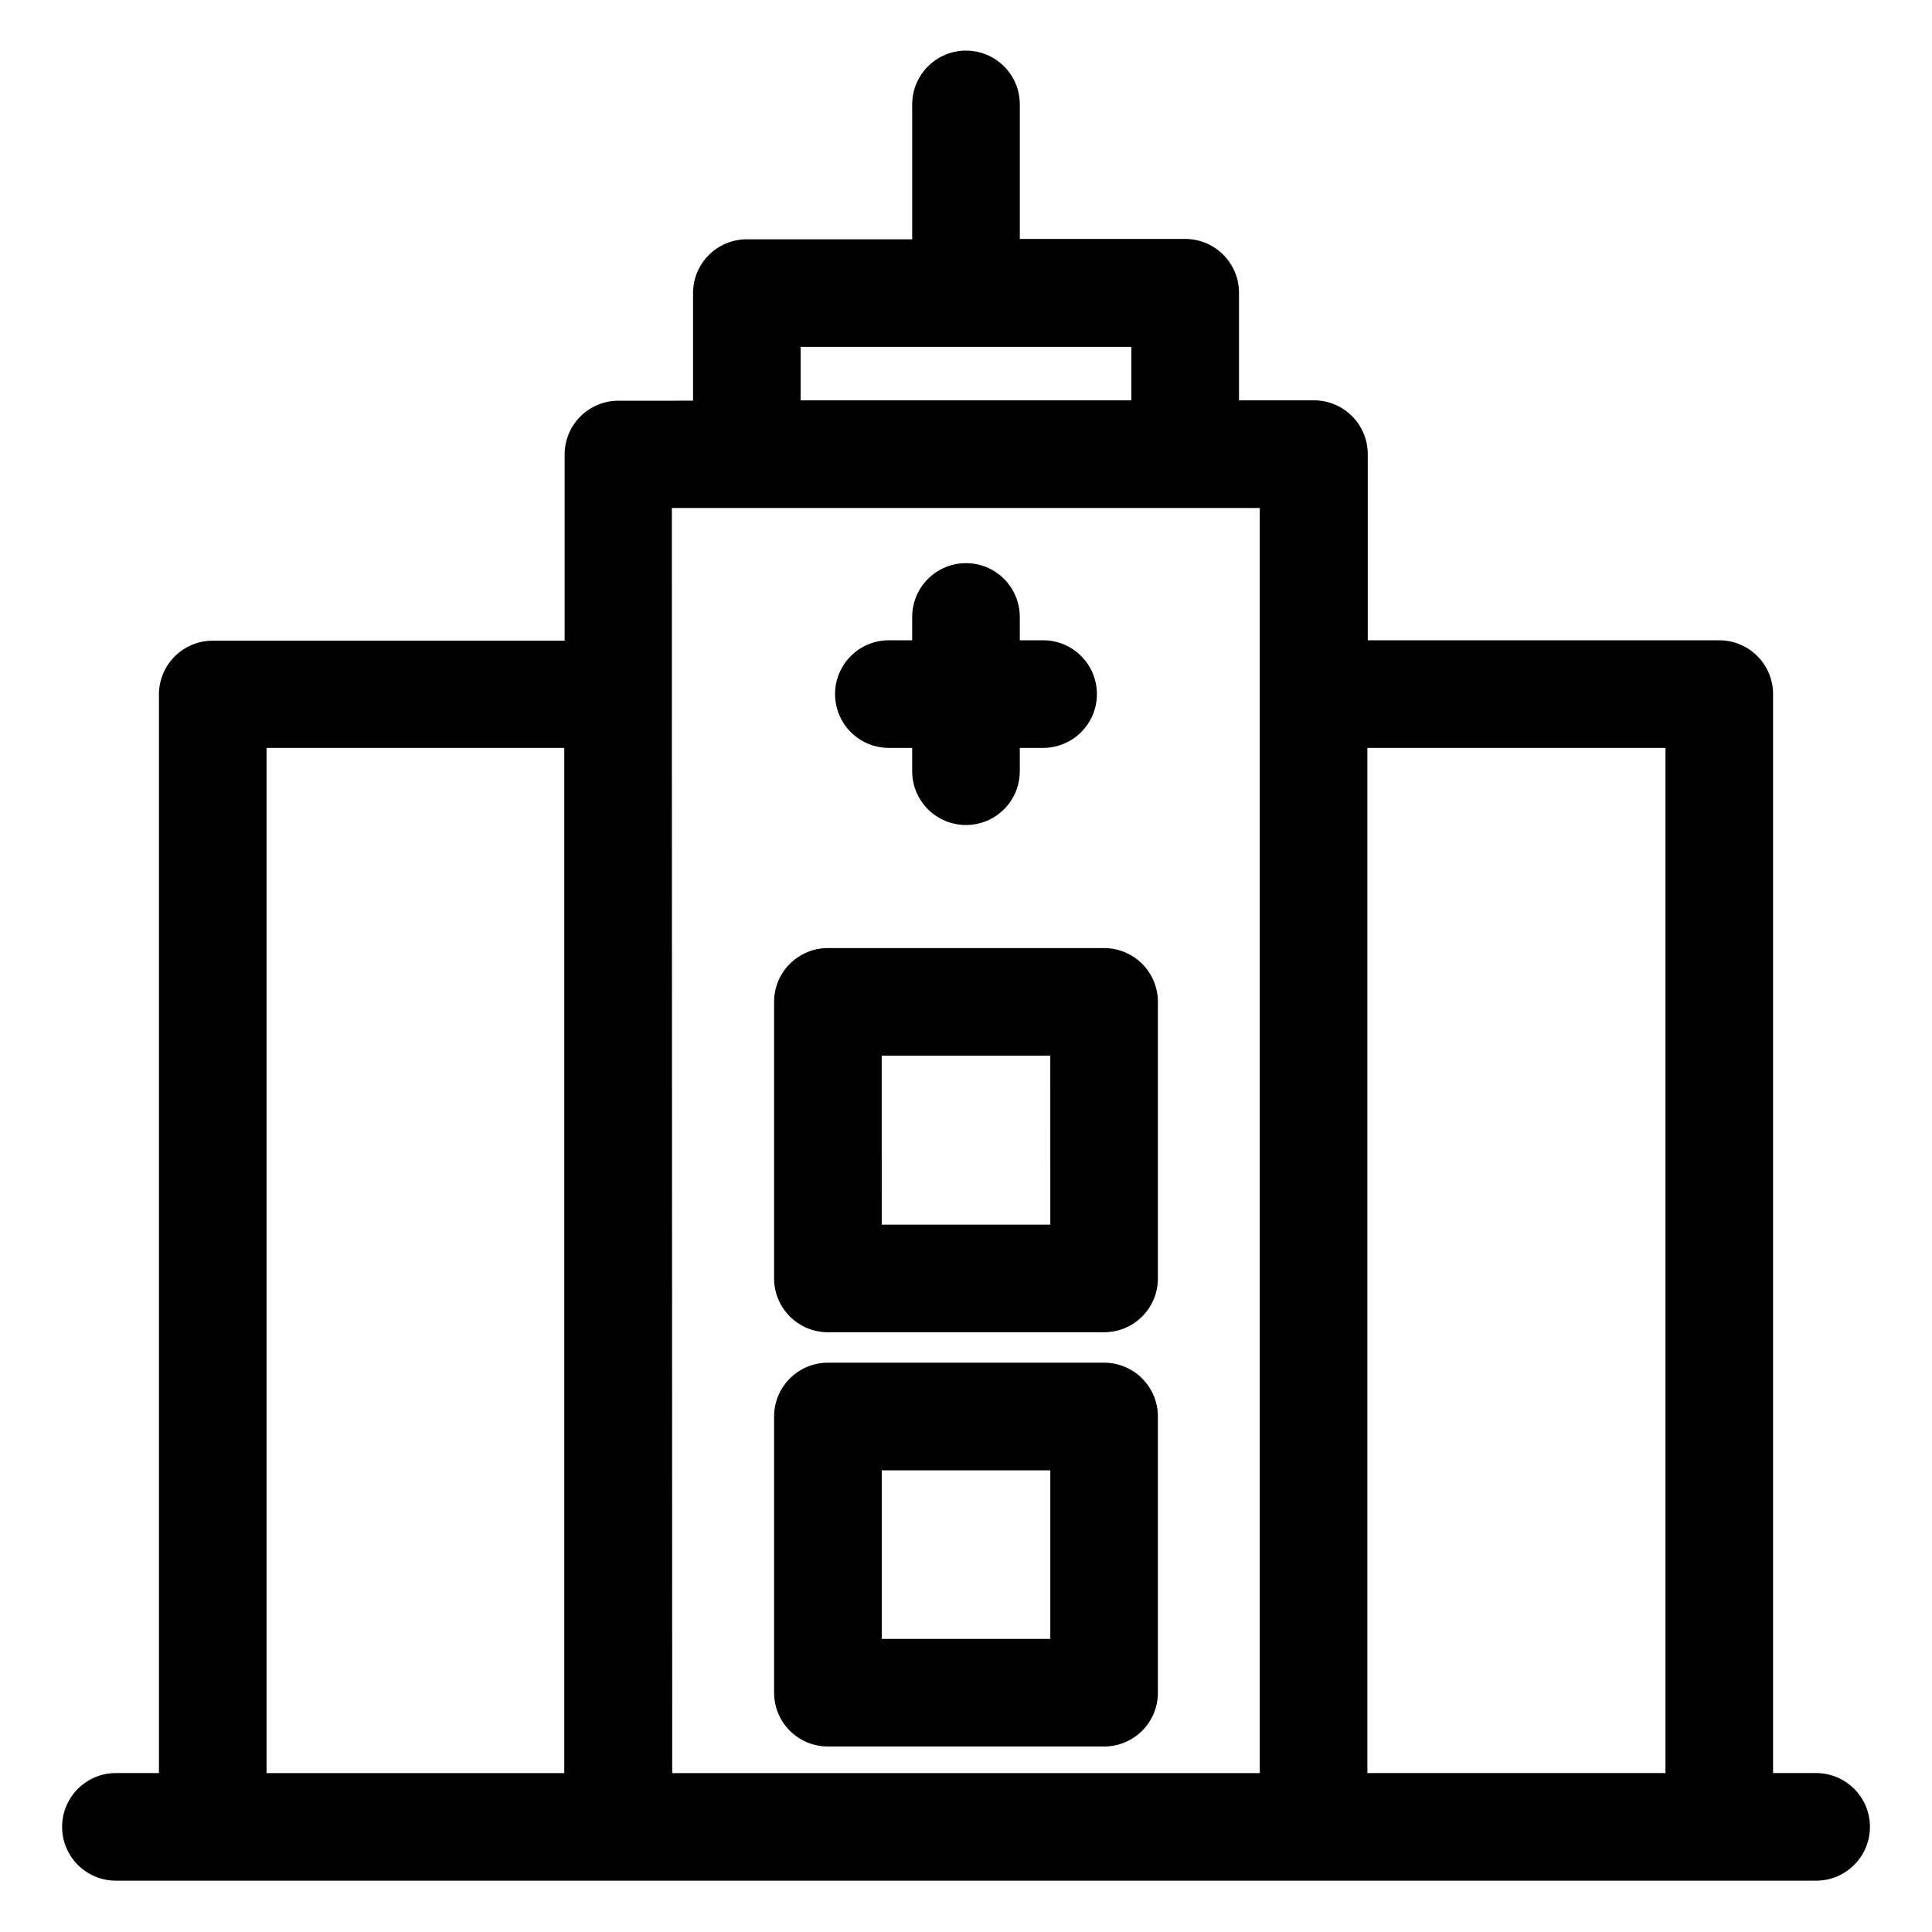
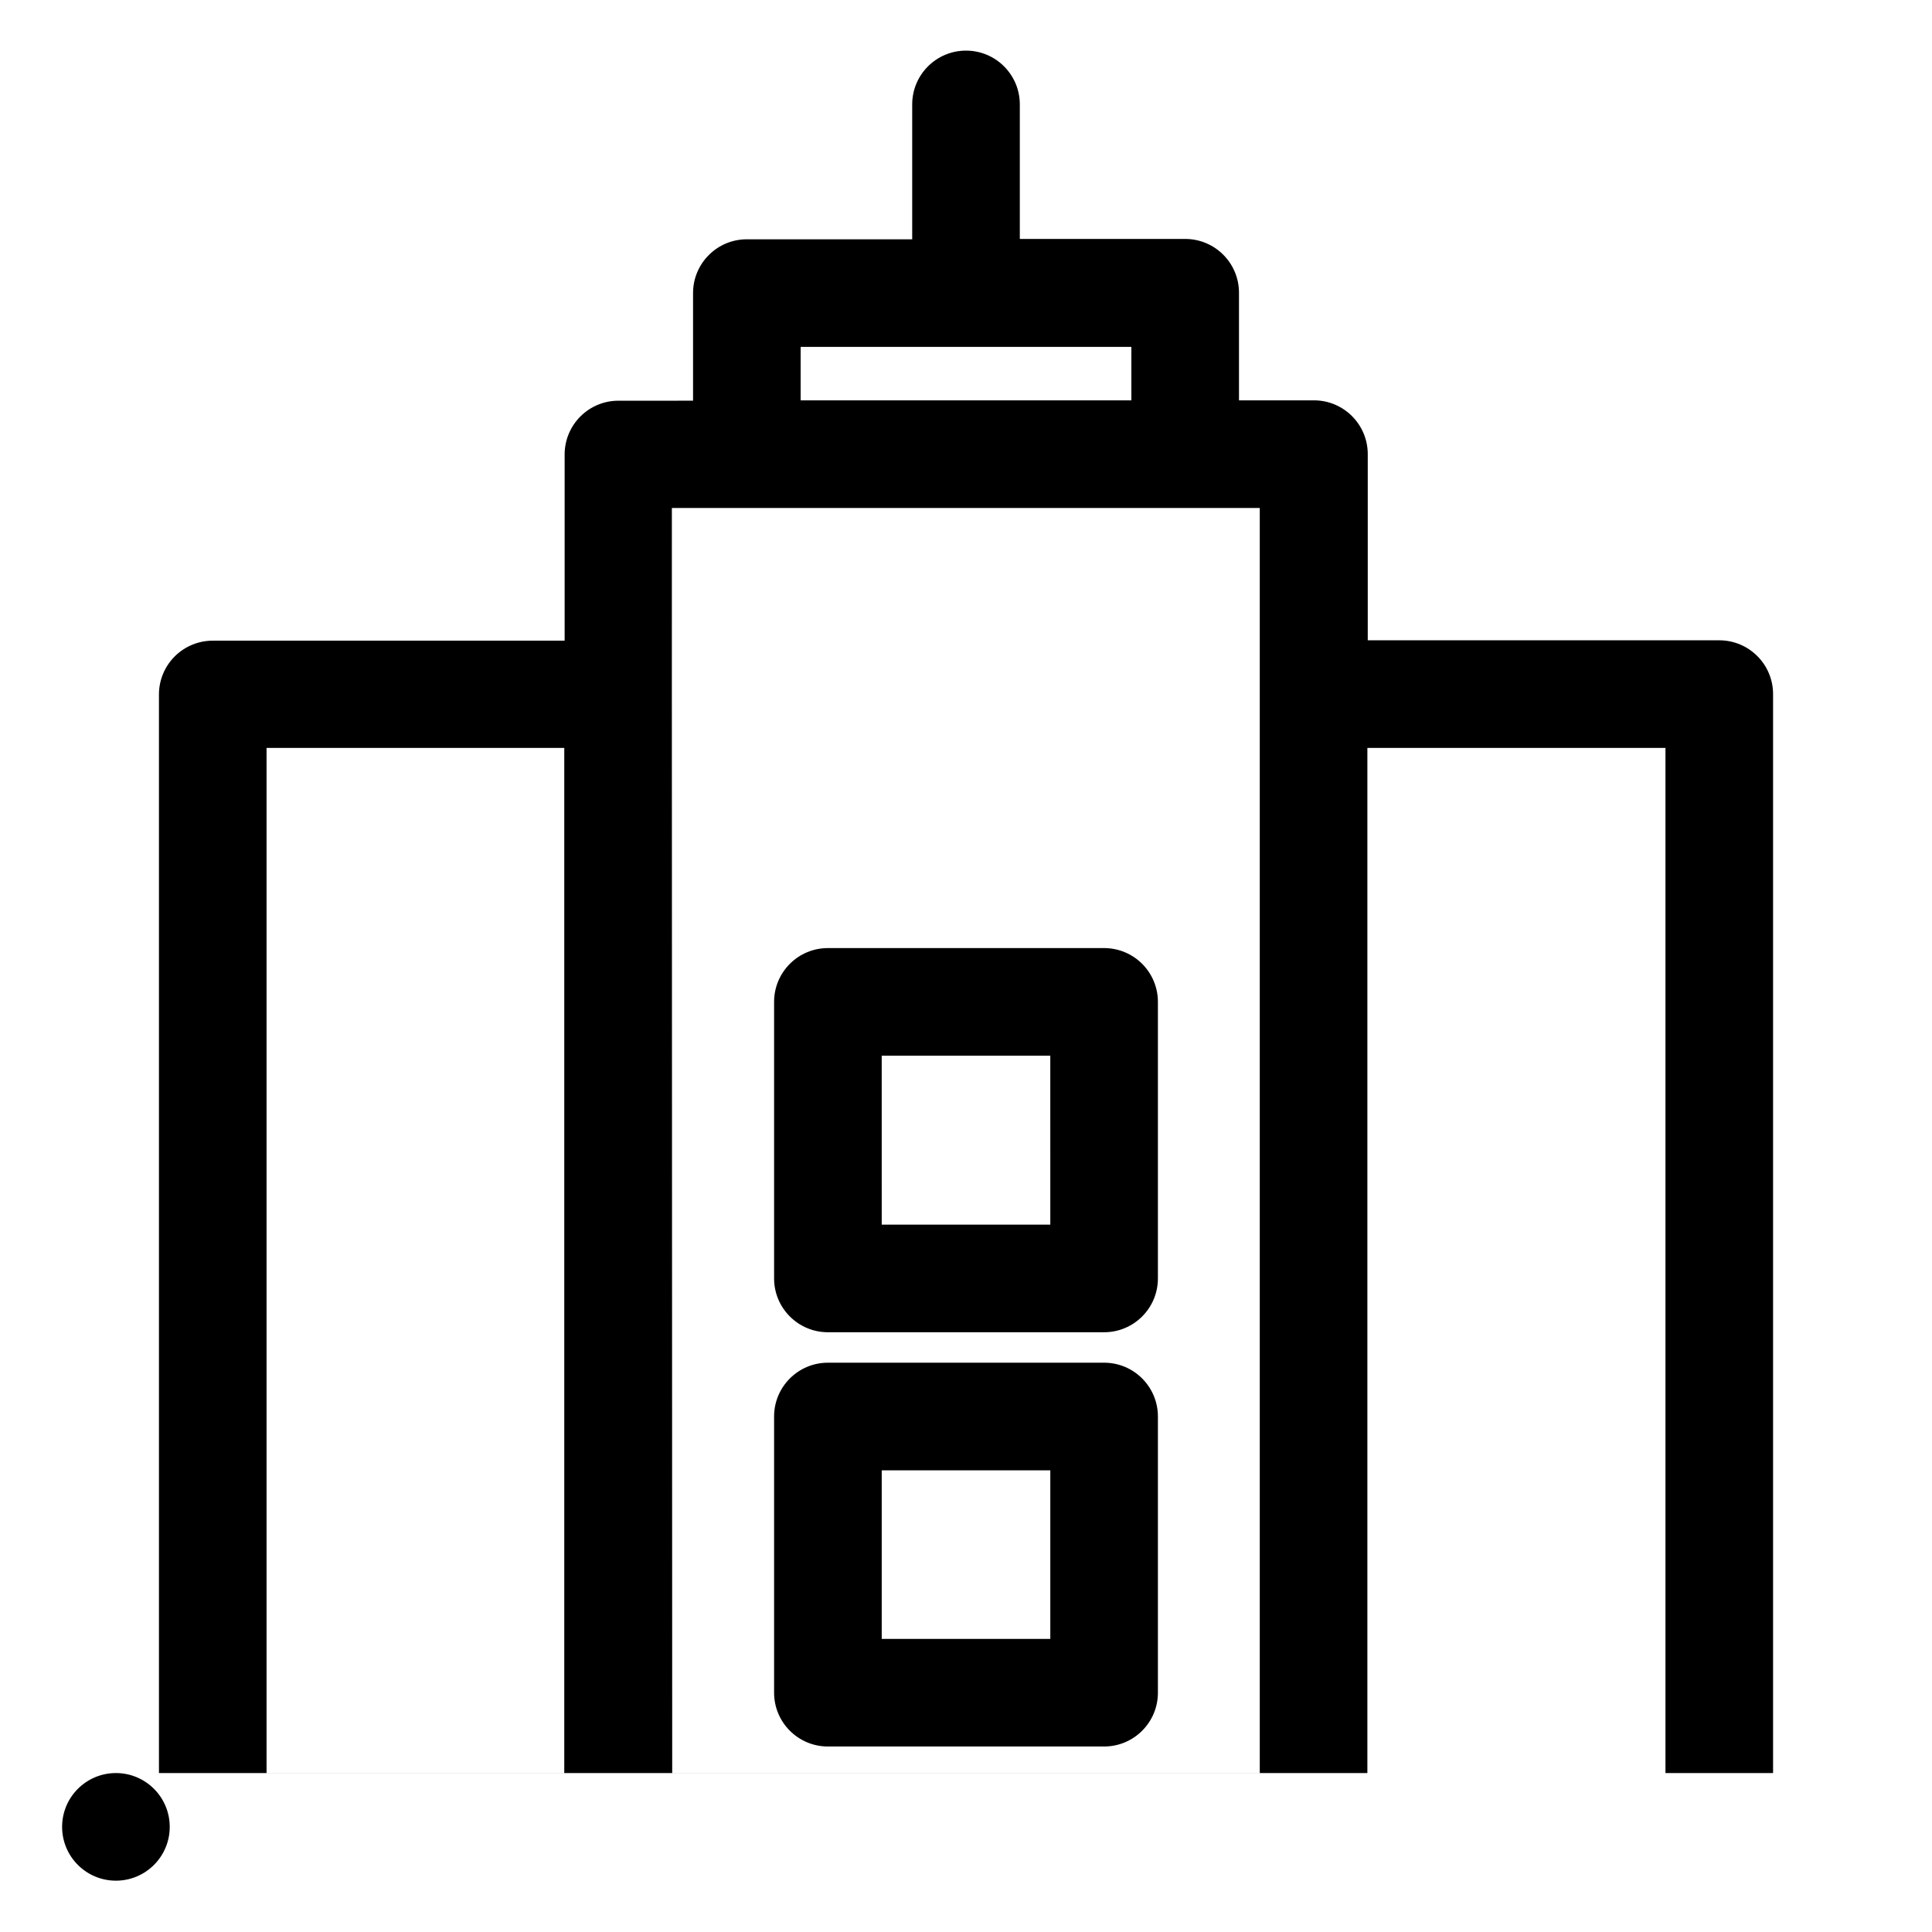
<svg xmlns="http://www.w3.org/2000/svg" fill="#000000" width="800px" height="800px" version="1.1" viewBox="144 144 512 512">
  <g>
-     <path d="m625.29 613.88h-11.406v-285.93c0-7.875-6.383-14.262-14.258-14.262h-93.156v-49.332c0-7.875-6.387-14.262-14.258-14.262h-19.867v-28.516c0-7.875-6.387-14.258-14.262-14.258h-43.82v-35.648c0-7.875-6.383-14.258-14.258-14.258s-14.262 6.383-14.262 14.258v35.742h-43.82c-7.875 0-14.258 6.383-14.258 14.258v28.516l-19.773 0.004c-7.875 0-14.258 6.383-14.258 14.258v49.336h-93.156c-3.785-0.027-7.422 1.453-10.113 4.109s-4.219 6.273-4.242 10.055v285.93h-11.406c-7.875 0-14.258 6.387-14.258 14.262 0 7.871 6.383 14.258 14.258 14.258h450.57c7.875 0 14.262-6.387 14.262-14.258 0-7.875-6.387-14.262-14.262-14.262zm-269.11-377.95h87.645v14.164h-87.645zm-141.54 106.28h78.898v271.68h-78.898zm107.41-14.258 0.004-49.336h155.8v335.27h-155.71zm184.32 285.93v-271.68h78.996v271.68z" />
+     <path d="m625.29 613.88h-11.406v-285.93c0-7.875-6.383-14.262-14.258-14.262h-93.156v-49.332c0-7.875-6.387-14.262-14.258-14.262h-19.867v-28.516c0-7.875-6.387-14.258-14.262-14.258h-43.82v-35.648c0-7.875-6.383-14.258-14.258-14.258s-14.262 6.383-14.262 14.258v35.742h-43.82c-7.875 0-14.258 6.383-14.258 14.258v28.516l-19.773 0.004c-7.875 0-14.258 6.383-14.258 14.258v49.336h-93.156c-3.785-0.027-7.422 1.453-10.113 4.109s-4.219 6.273-4.242 10.055v285.93h-11.406c-7.875 0-14.258 6.387-14.258 14.262 0 7.871 6.383 14.258 14.258 14.258c7.875 0 14.262-6.387 14.262-14.258 0-7.875-6.387-14.262-14.262-14.262zm-269.11-377.95h87.645v14.164h-87.645zm-141.54 106.28h78.898v271.68h-78.898zm107.41-14.258 0.004-49.336h155.8v335.27h-155.71zm184.32 285.93v-271.68h78.996v271.68z" />
    <path d="m436.6 395.25h-73.195c-7.875 0-14.262 6.383-14.262 14.258v73.289c0 7.875 6.387 14.262 14.262 14.262h73.195c7.875 0 14.258-6.387 14.258-14.262v-73.098c0.051-3.816-1.43-7.492-4.109-10.207-2.68-2.715-6.336-4.242-10.148-4.242zm-14.258 73.289h-44.676l-0.004-44.773h44.676z" />
    <path d="m436.6 505.13h-73.195c-7.875 0-14.262 6.383-14.262 14.258v73.195c0 7.875 6.387 14.258 14.262 14.258h73.195c7.875 0 14.258-6.383 14.258-14.258v-73.195c0-7.875-6.383-14.258-14.258-14.258zm-14.258 73.195h-44.676v-44.676h44.676z" />
-     <path d="m379.56 342.2h6.176v6.18c0 7.875 6.387 14.258 14.262 14.258s14.258-6.383 14.258-14.258v-6.18h6.18c7.875 0 14.258-6.383 14.258-14.258s-6.383-14.262-14.258-14.262h-6.18v-6.18 0.004c0-7.875-6.383-14.262-14.258-14.262s-14.262 6.387-14.262 14.262v6.18h-6.18l0.004-0.004c-7.875 0-14.262 6.387-14.262 14.262s6.387 14.258 14.262 14.258z" />
  </g>
</svg>